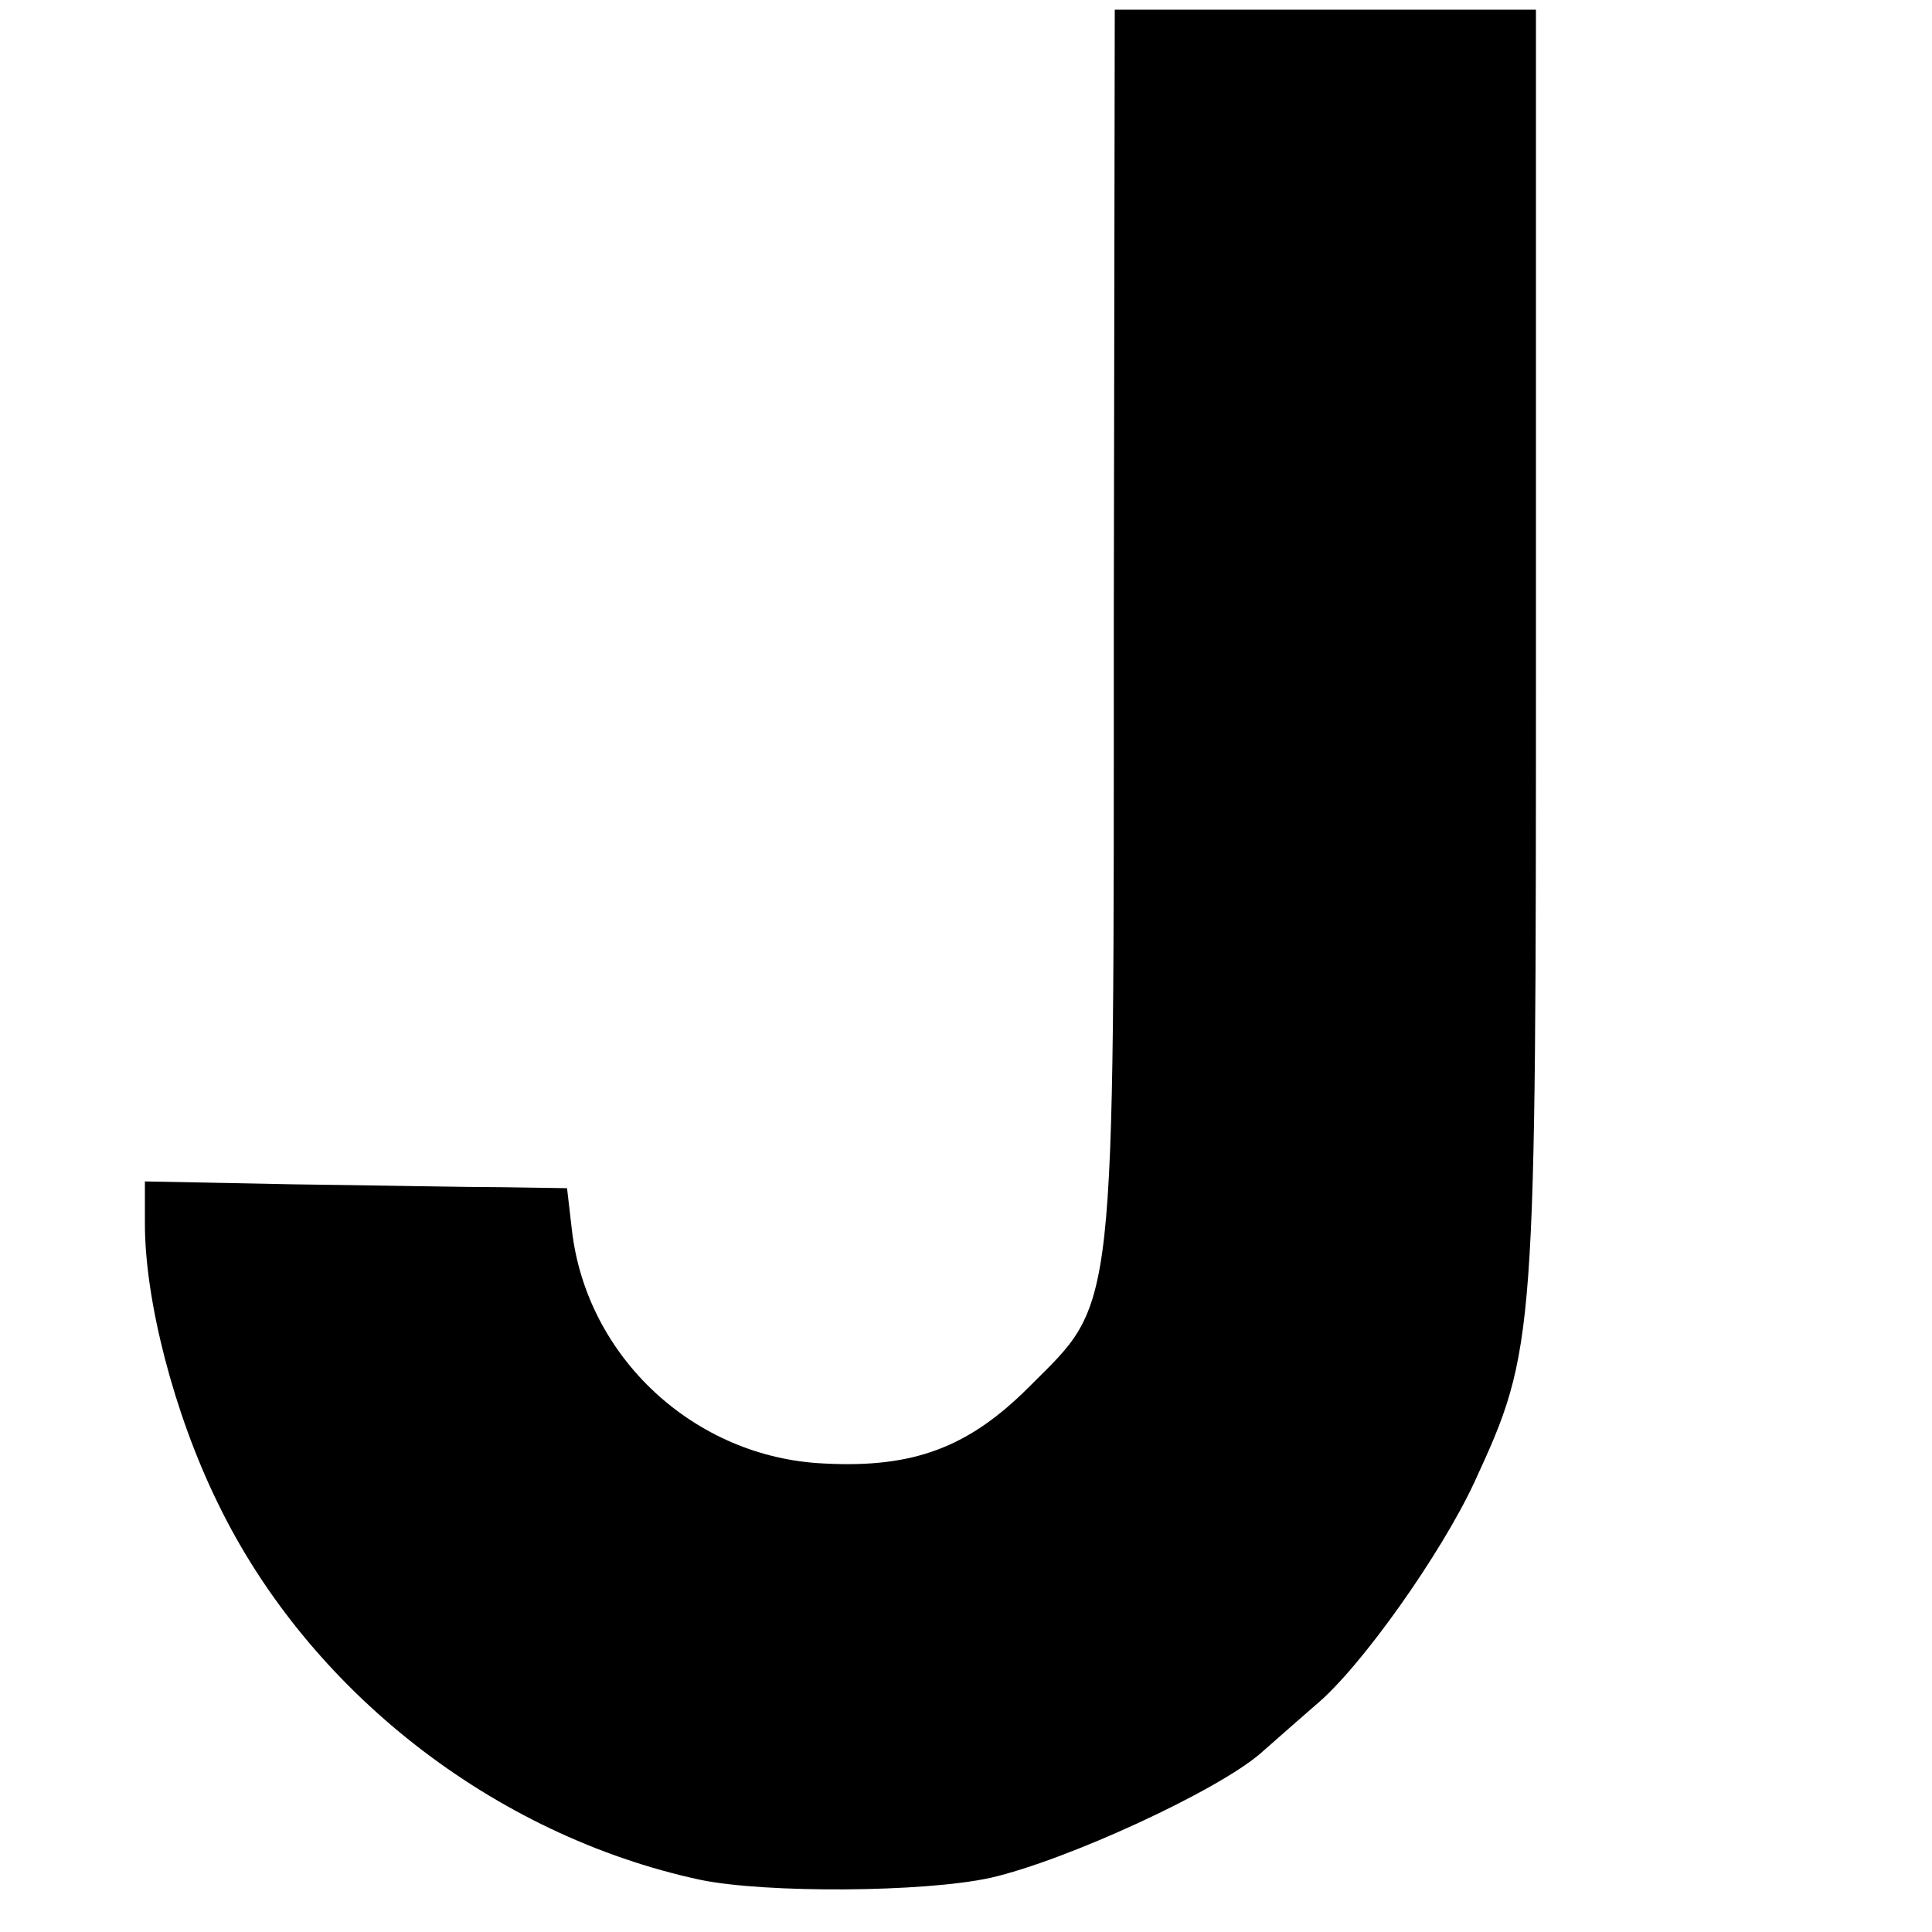
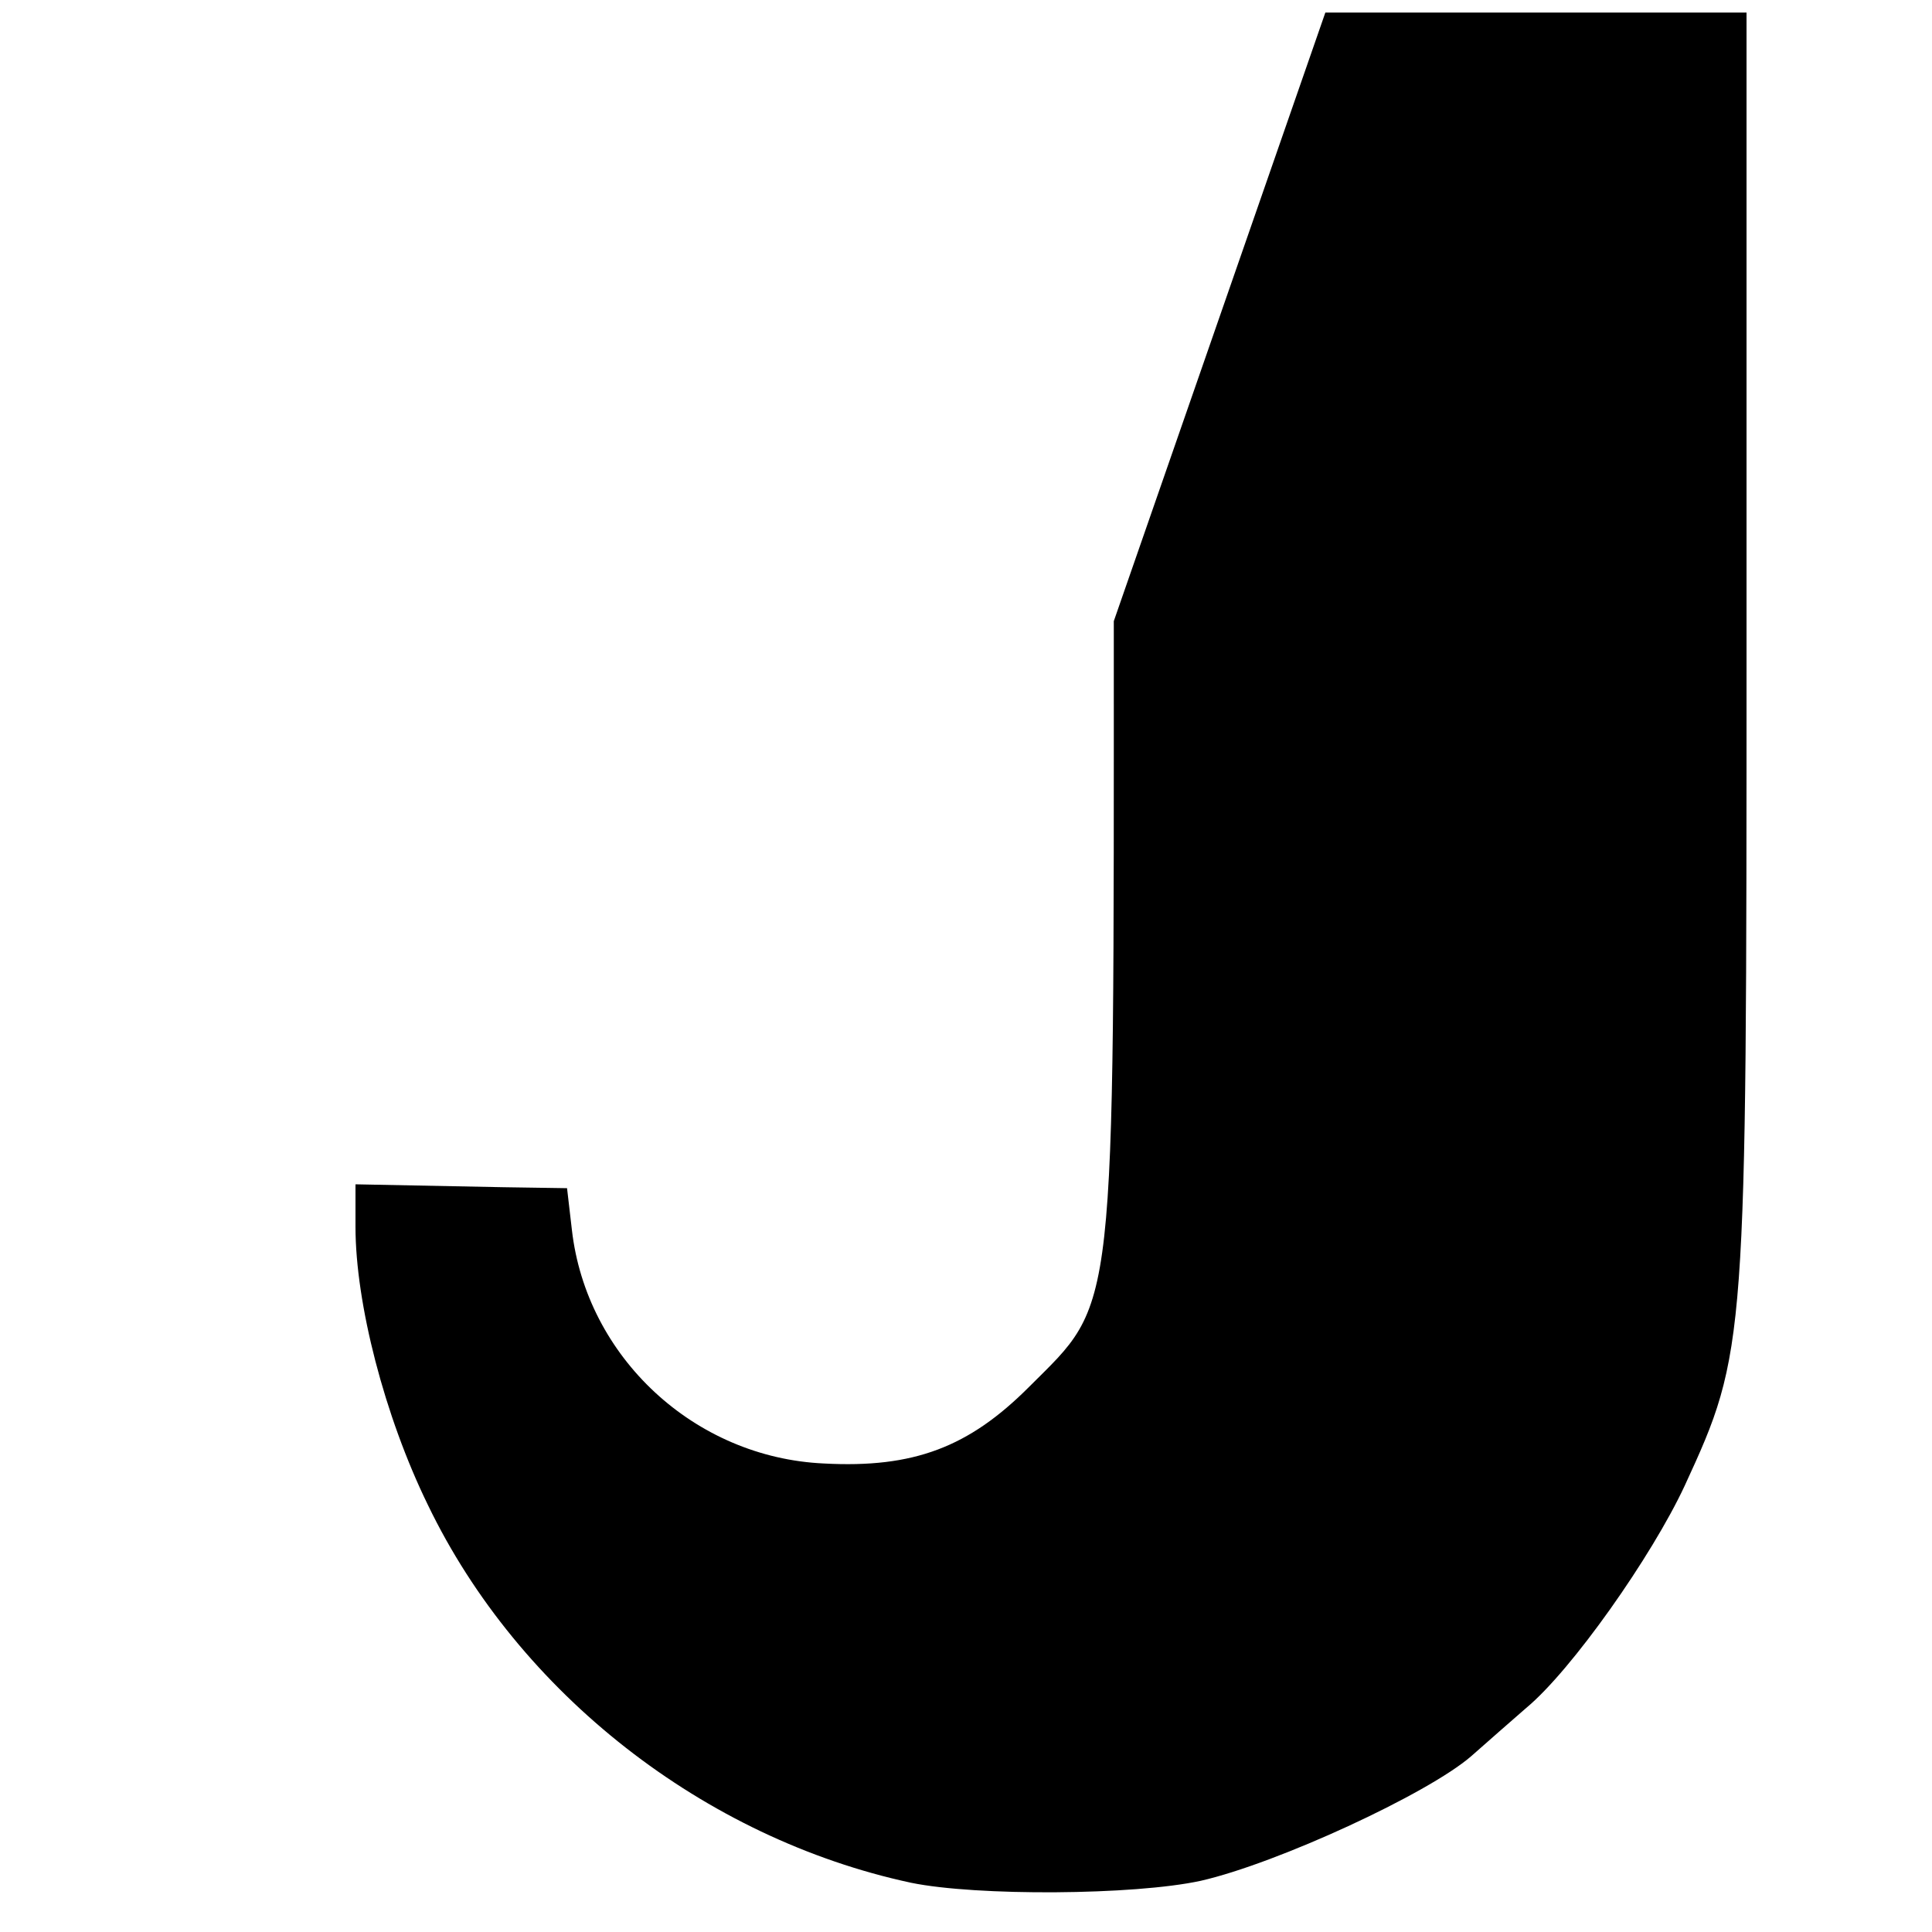
<svg xmlns="http://www.w3.org/2000/svg" height="200pt" preserveAspectRatio="xMidYMid meet" viewBox="0 0 200 200" width="200pt">
-   <path d="m1153 1357c0-731 3-702-88-793-62-62-119-84-212-79-134 6-246 110-261 242l-5 43-66 1c-36 0-135 2-218 3l-153 3v-44c0-79 30-196 75-288 94-195 286-345 500-391 68-14 231-13 300 2 79 18 235 90 280 129 17 15 42 37 57 50 47 39 130 157 164 230 64 139 64 144 64 869v656h-218-218z" transform="matrix(.1 0 0 -.1 0 200)" />
+   <path d="m1153 1357c0-731 3-702-88-793-62-62-119-84-212-79-134 6-246 110-261 242l-5 43-66 1l-153 3v-44c0-79 30-196 75-288 94-195 286-345 500-391 68-14 231-13 300 2 79 18 235 90 280 129 17 15 42 37 57 50 47 39 130 157 164 230 64 139 64 144 64 869v656h-218-218z" transform="matrix(.1 0 0 -.1 0 200)" />
</svg>